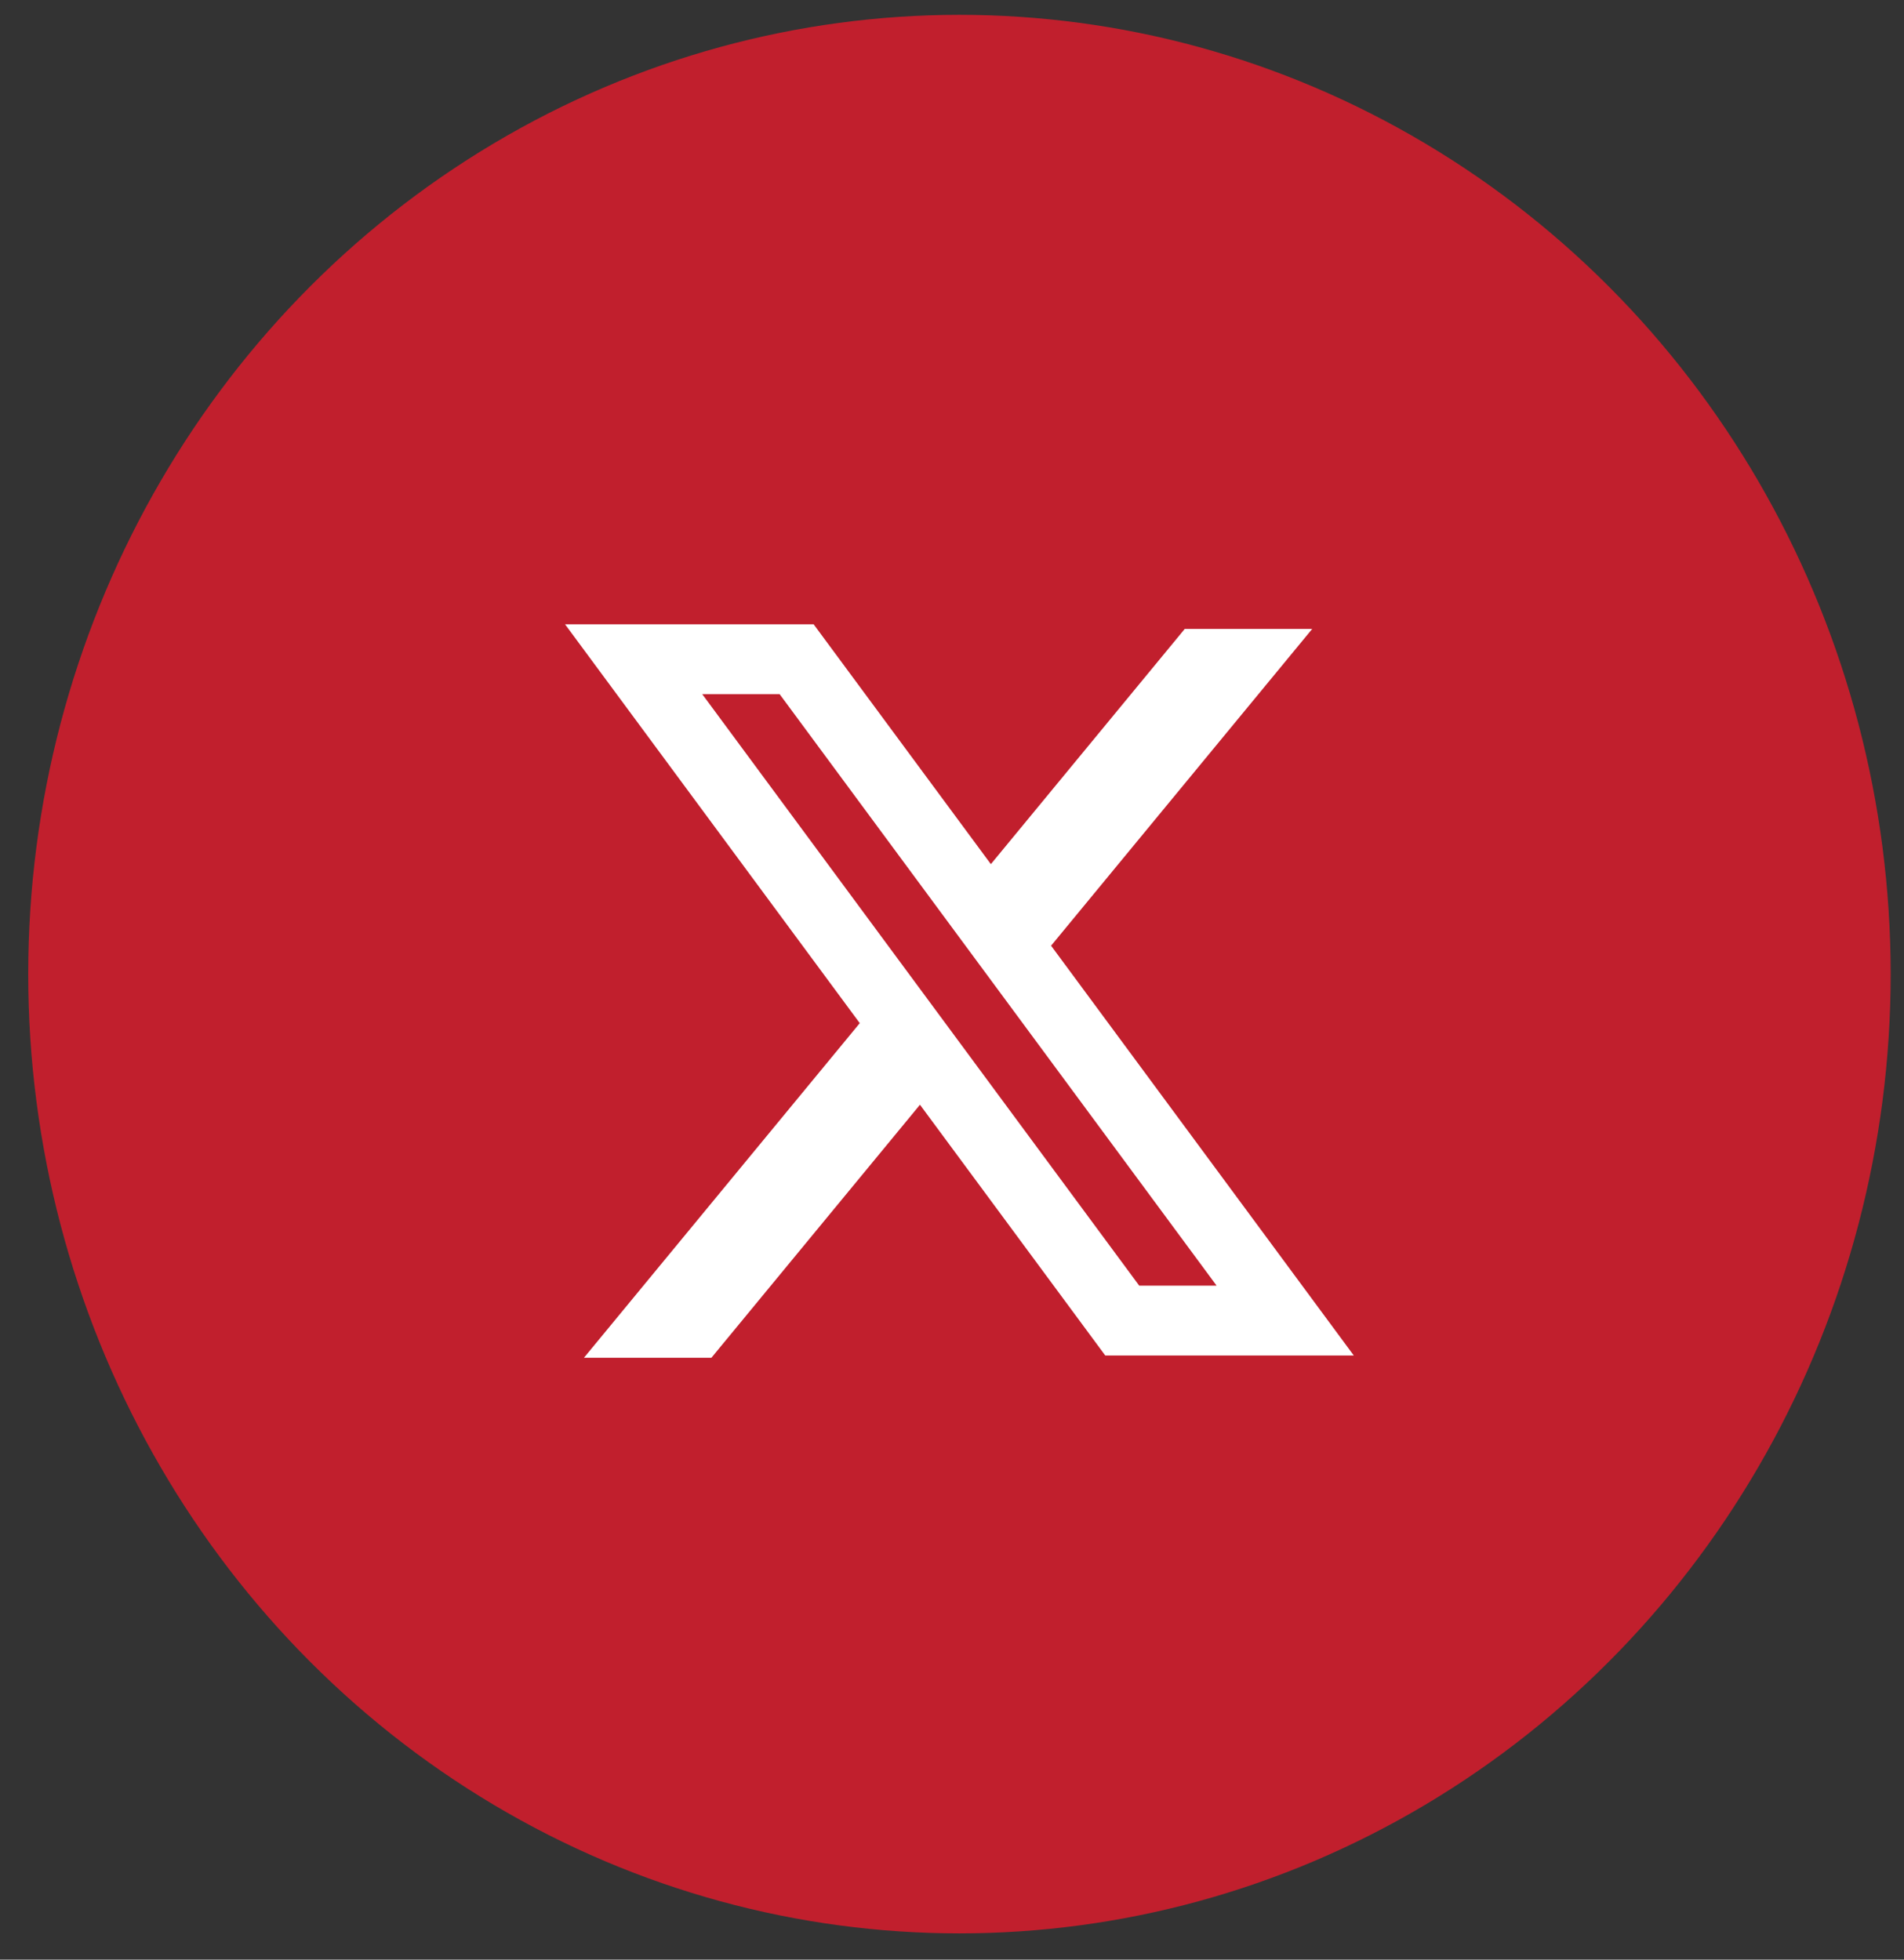
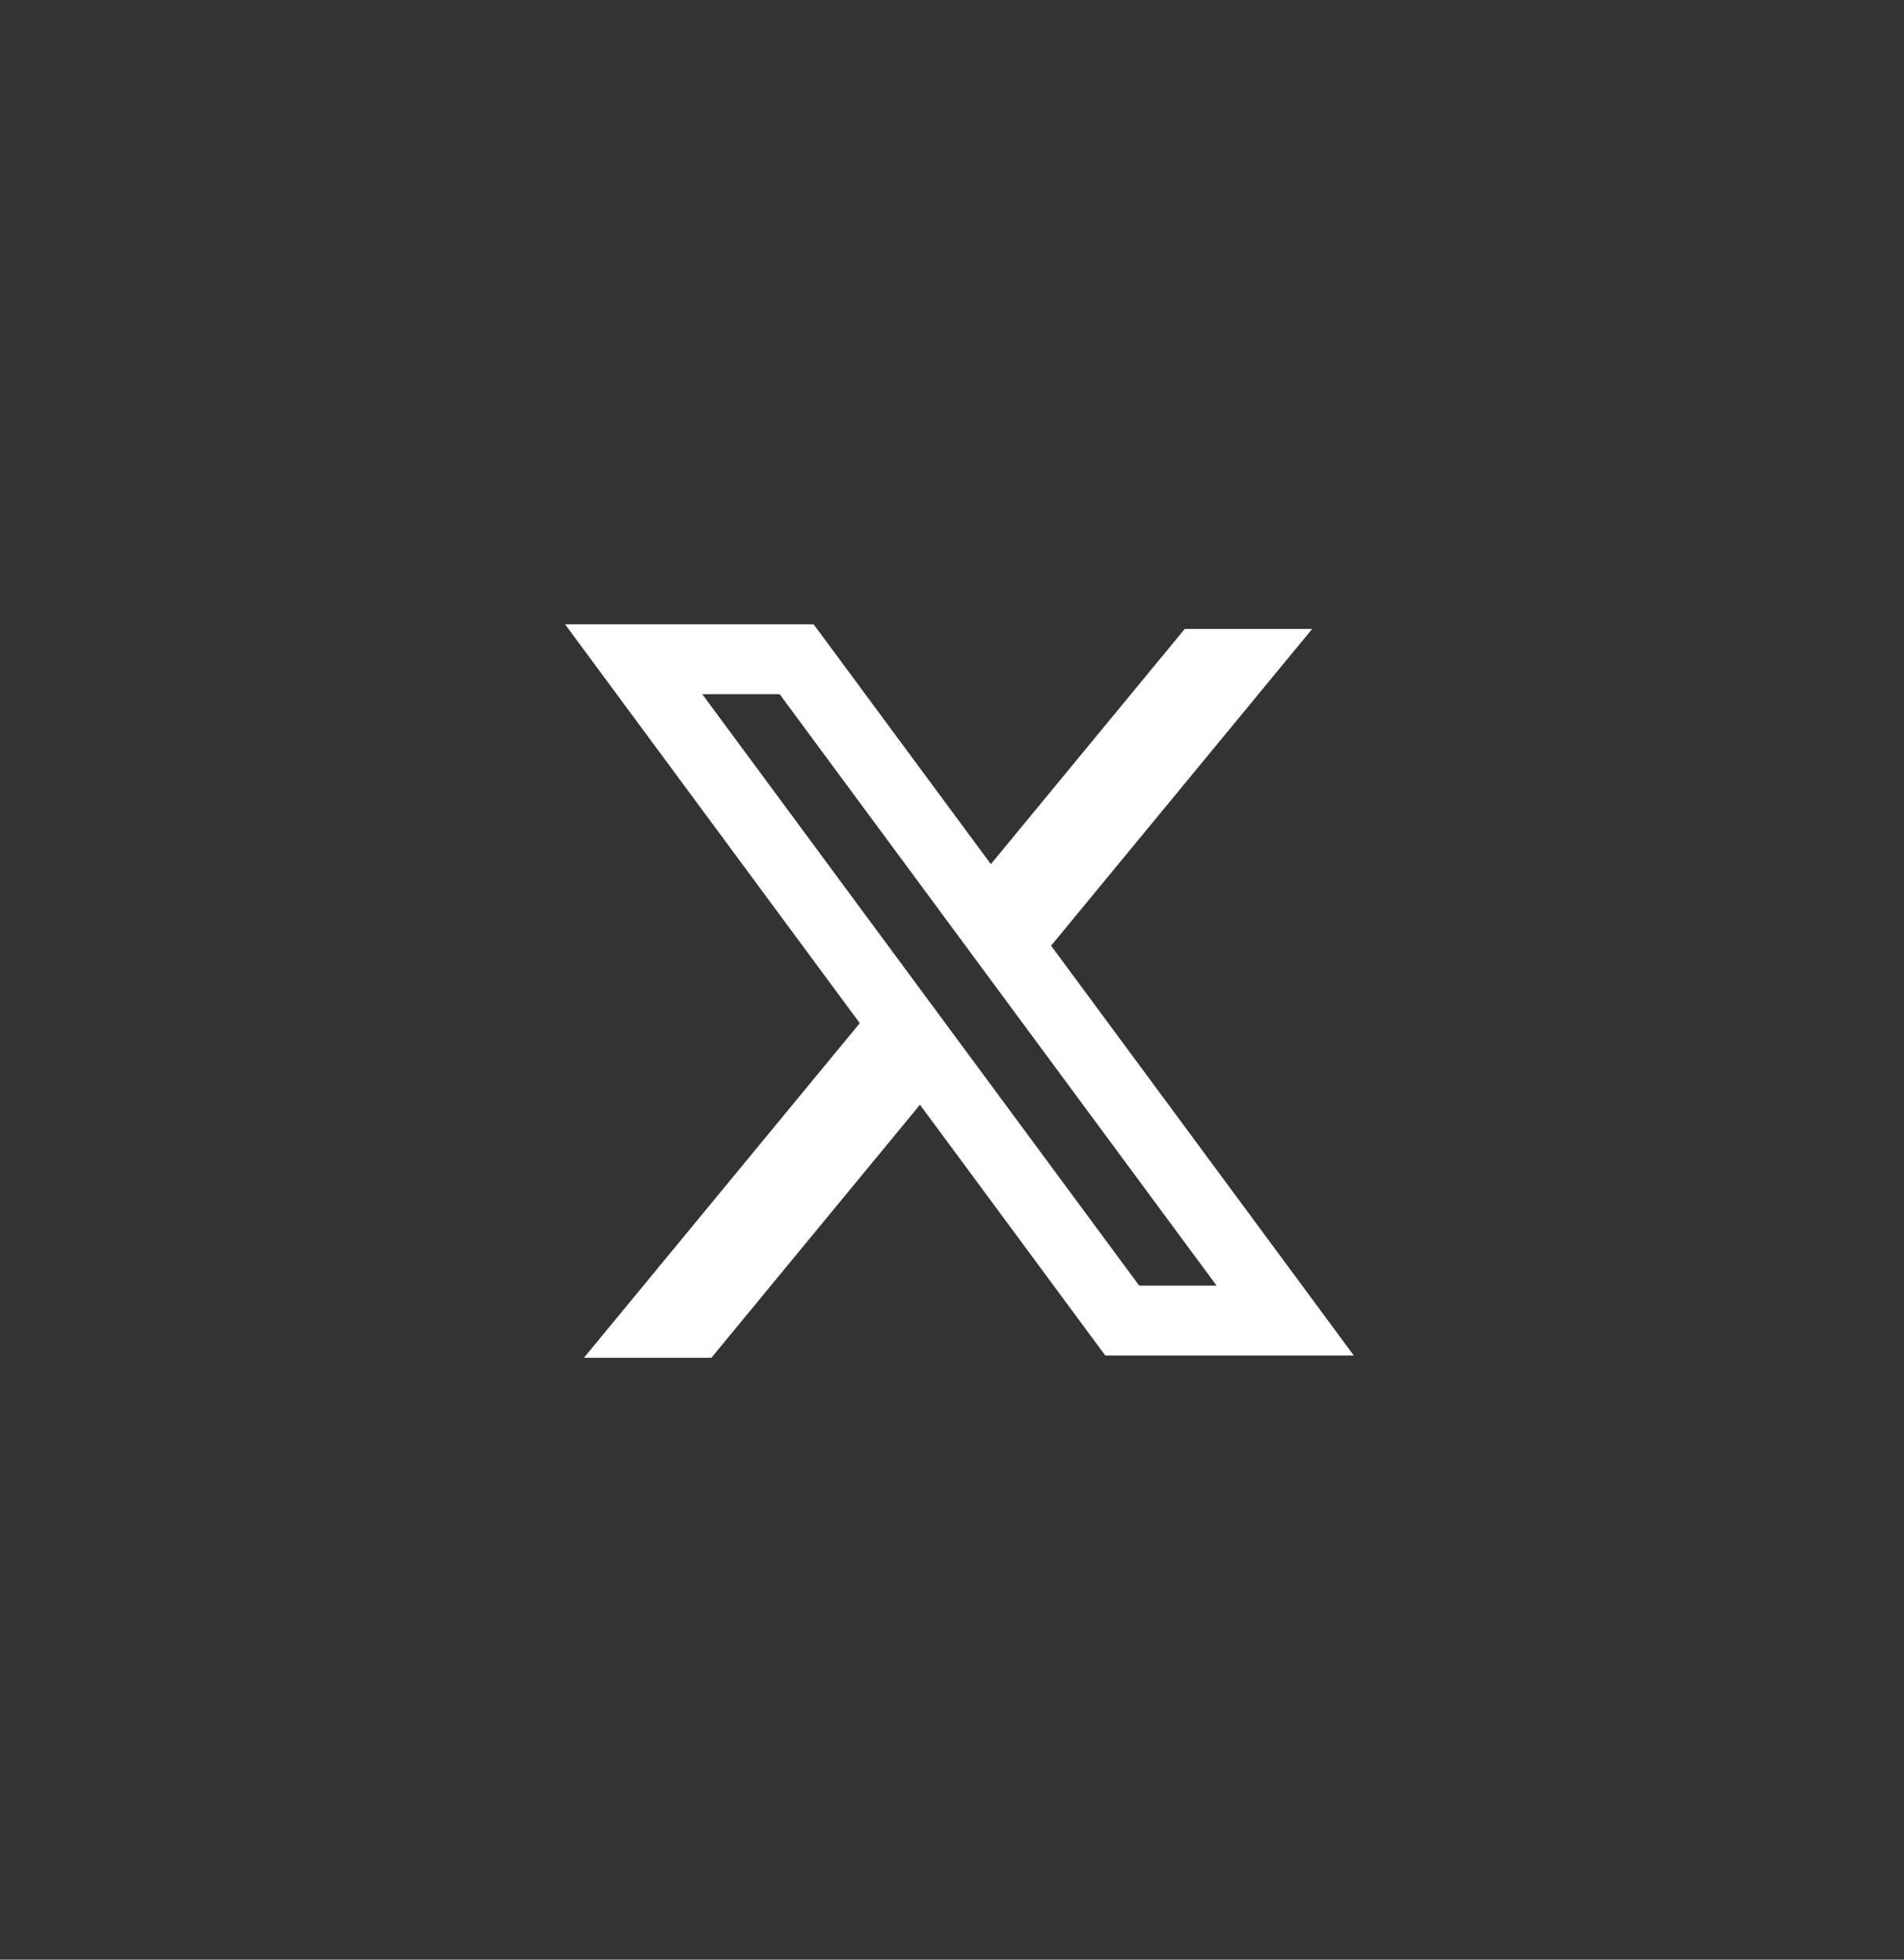
<svg xmlns="http://www.w3.org/2000/svg" width="34" height="35" viewBox="0 0 34 35" fill="none">
  <rect x="0" y="0" width="34" height="35" fill="#333333" stroke="none" />
-   <ellipse cx="17.133" cy="17.398" rx="16.629" ry="17.133" fill="#C11F2D" />
  <path fill-rule="evenodd" clip-rule="evenodd" d="M14.529 11.15H10.09L15.353 18.274L10.427 24.251H12.703L16.428 19.731L19.737 24.21H24.175L18.76 16.878L18.769 16.891L23.432 11.233H21.156L17.694 15.434L14.529 11.15ZM12.54 12.398H13.922L21.725 22.962H20.343L12.54 12.398Z" fill="white" />
</svg>